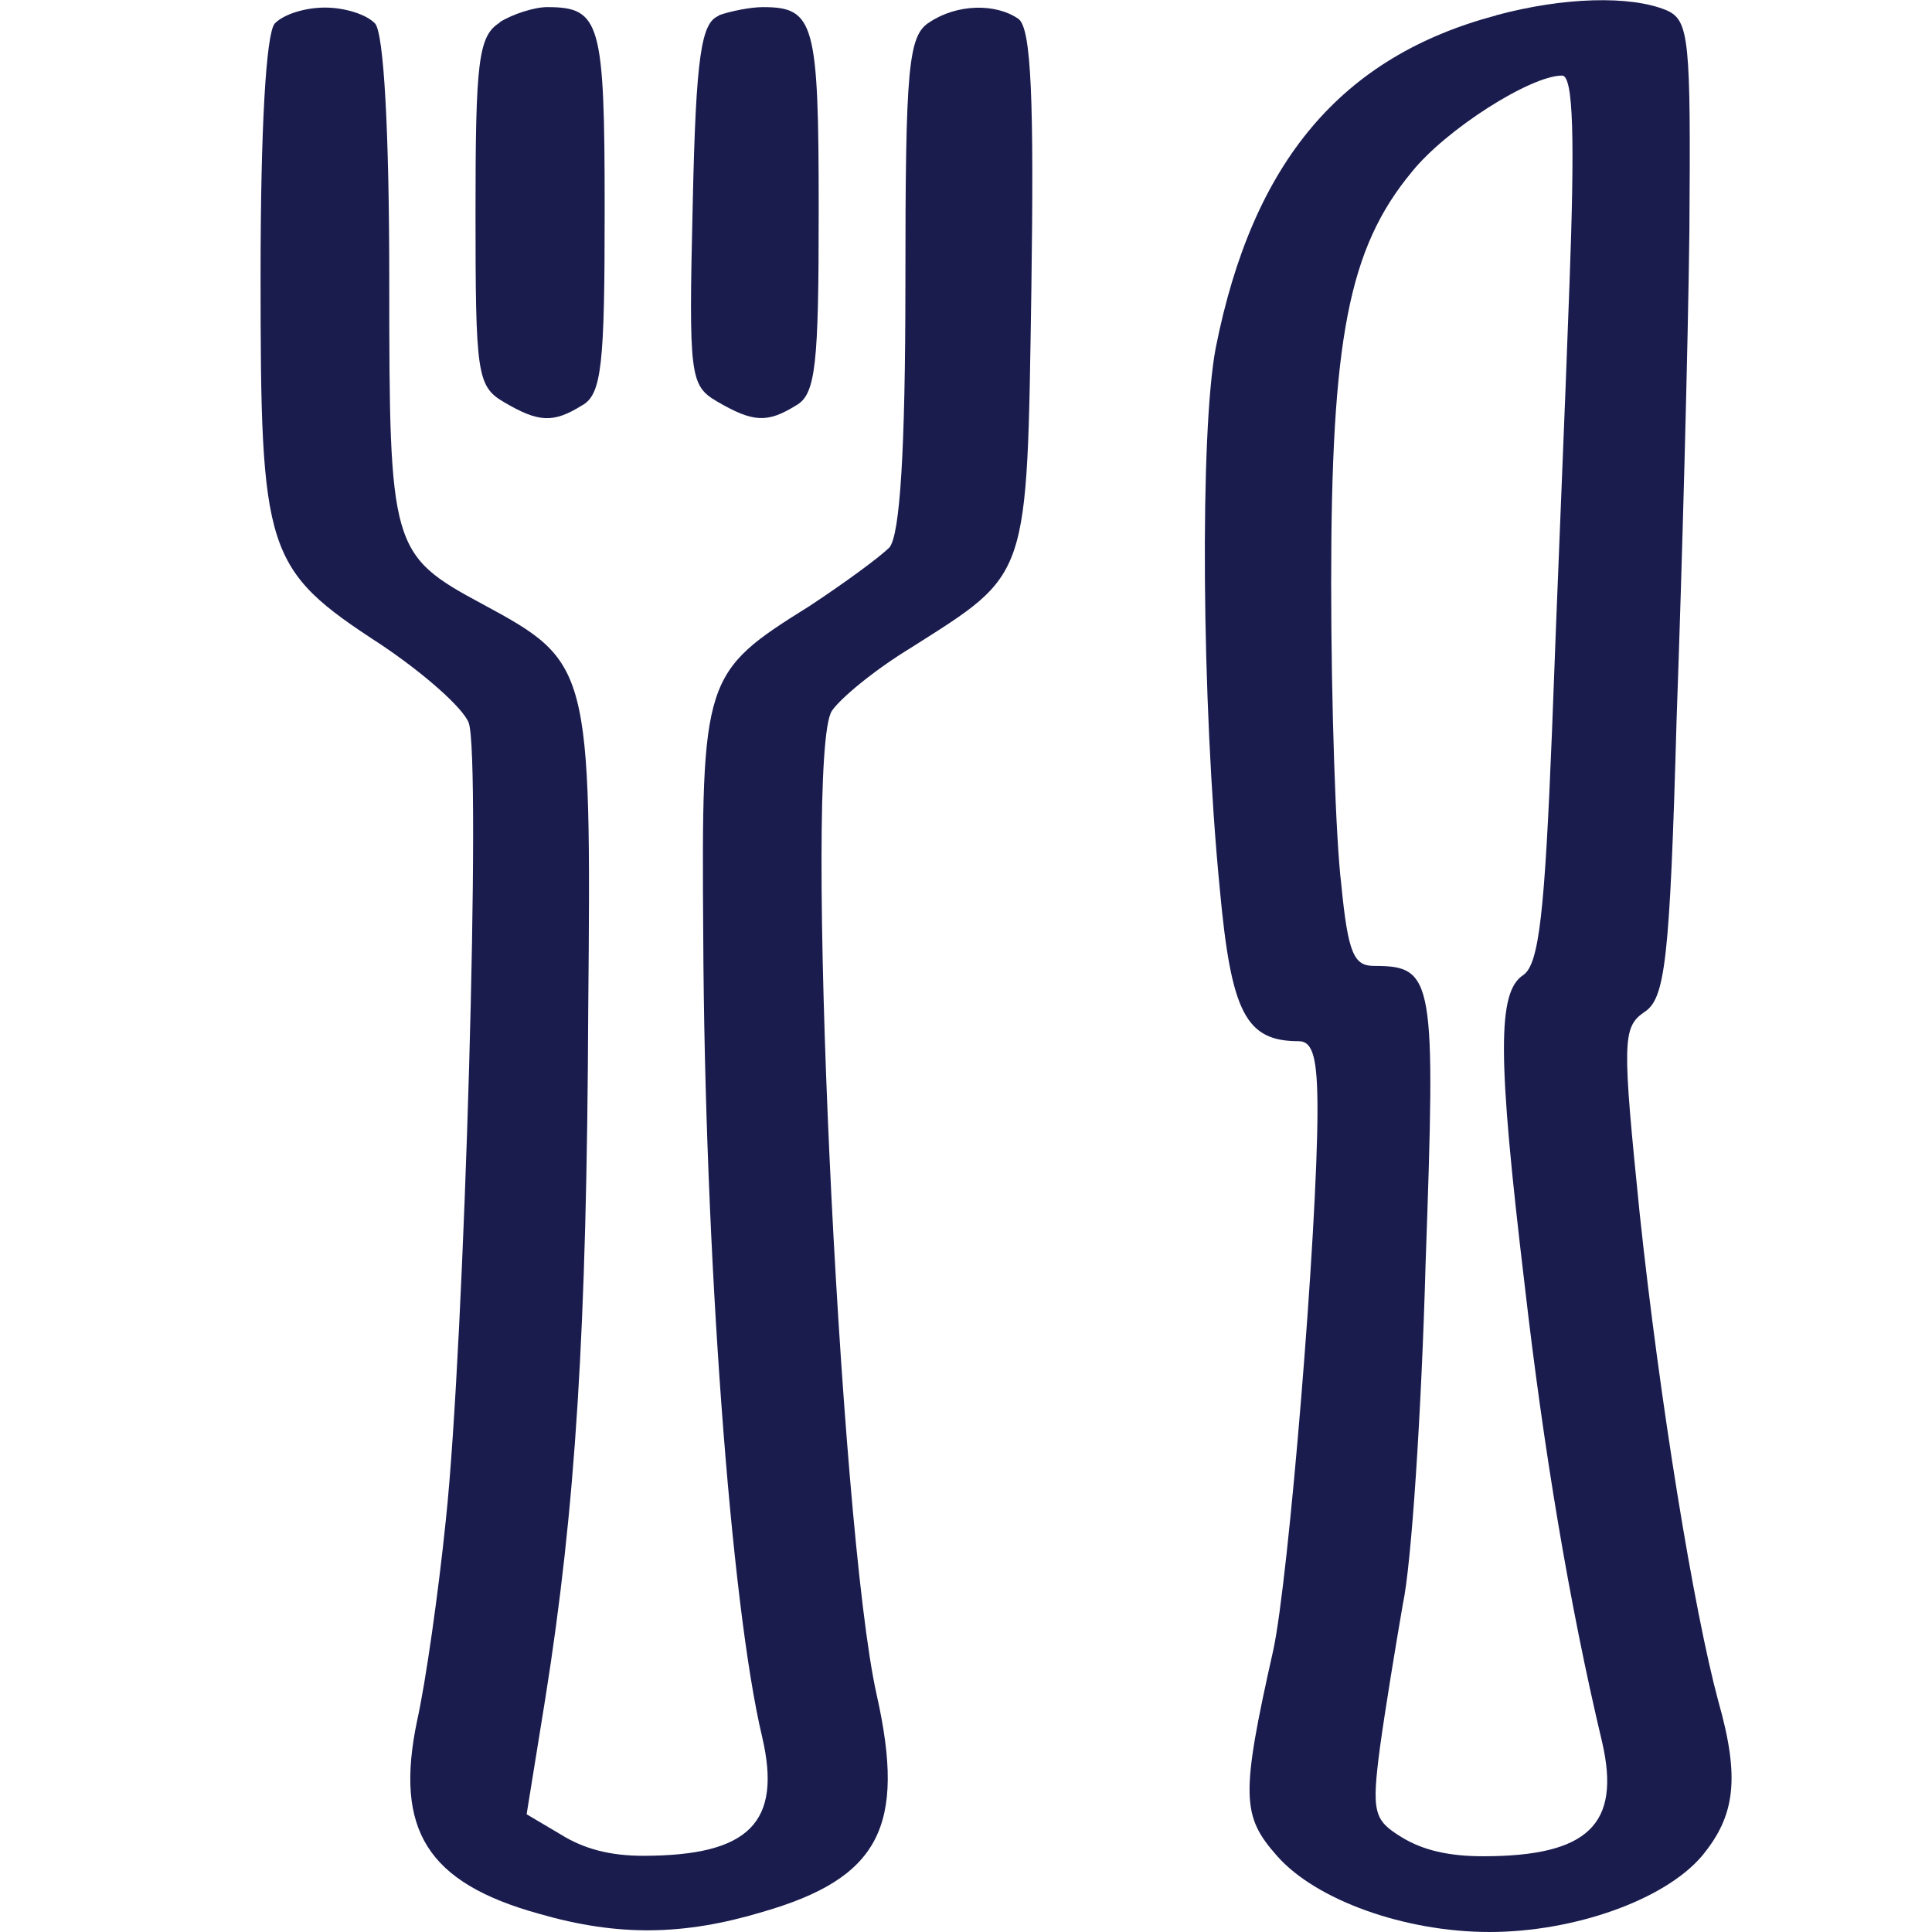
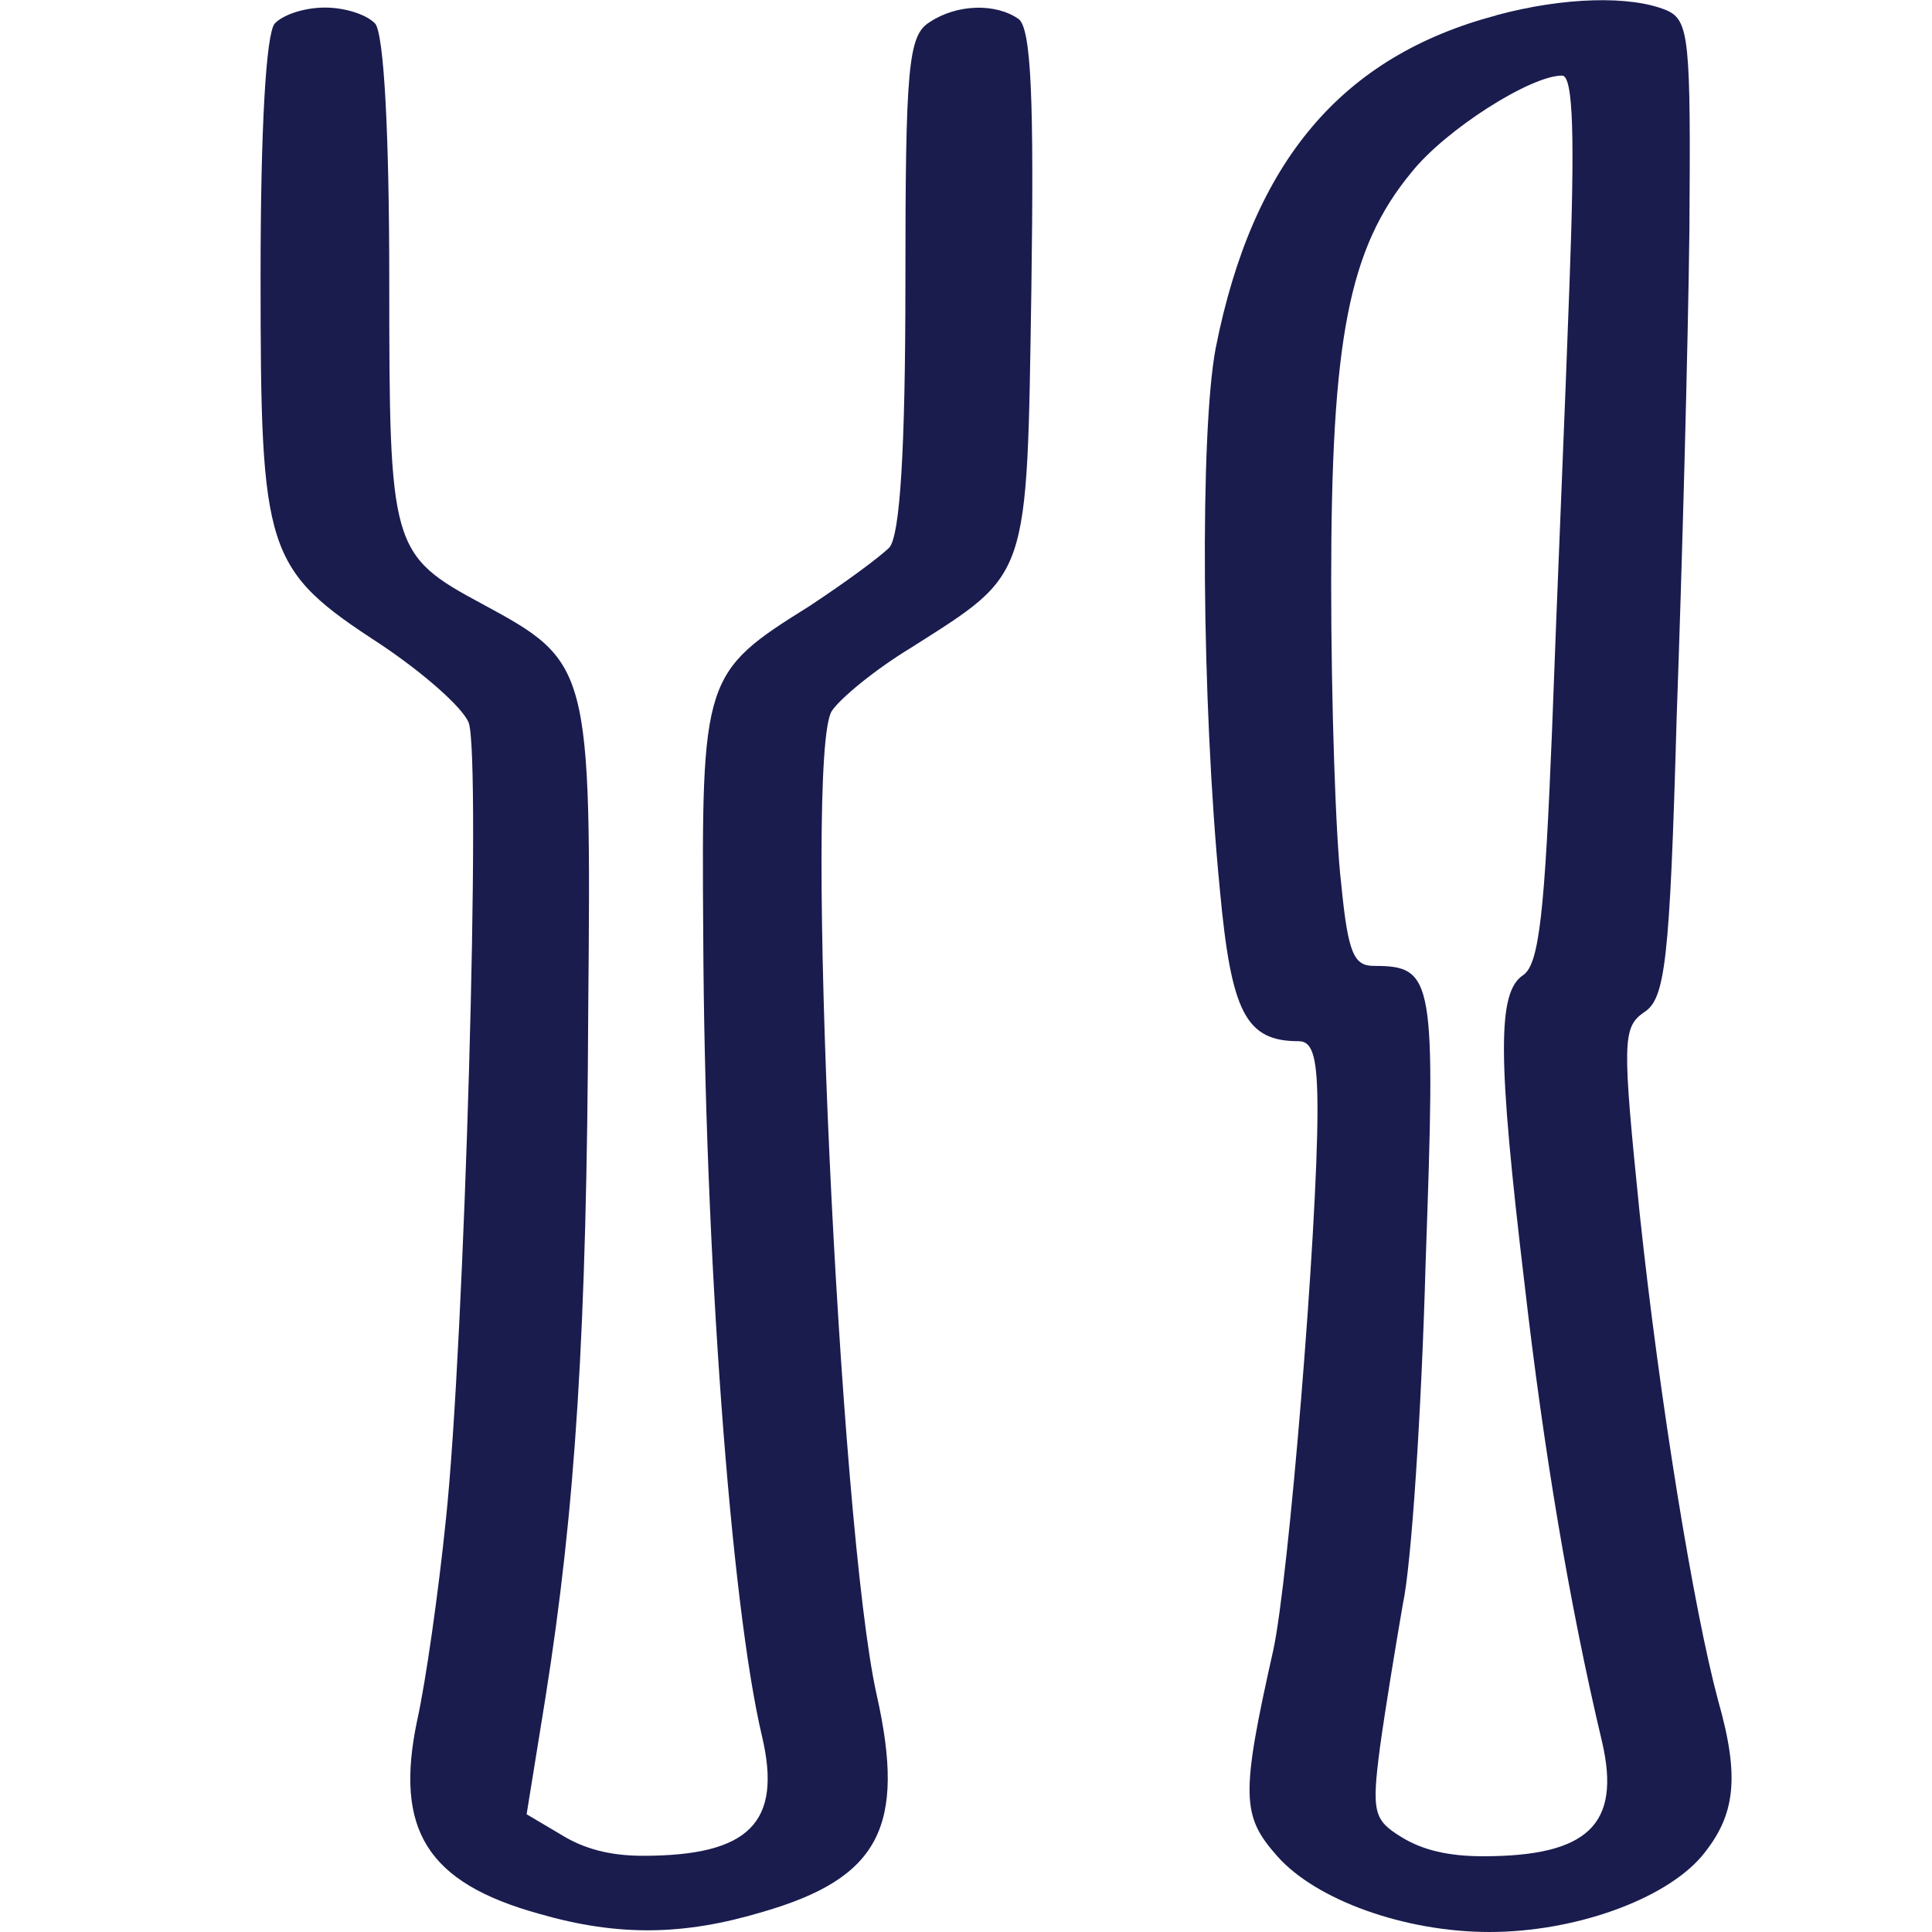
<svg xmlns="http://www.w3.org/2000/svg" width="20" height="20" viewBox="0 0 5.292 5.292" version="1.1" id="svg8304">
  <defs id="defs8301" />
  <g id="g969" transform="matrix(1.25,0,0,1.25,0.045,0.627)" style="fill:#1a1c4e;fill-opacity:1">
    <path d="m 3.243,-0.468 c -0.339,0.09 -0.534,0.32 -0.615,0.729 -0.035,0.184 -0.031,0.777 0.009,1.186 0.025,0.271 0.057,0.333 0.173,0.333 0.031,0 0.041,0.037 0.041,0.151 0,0.26 -0.063,1.029 -0.097,1.184 -0.072,0.32 -0.069,0.363 0.009,0.451 0.085,0.096 0.279,0.166 0.465,0.166 0.185,0 0.383,-0.07 0.465,-0.166 C 3.767,3.477 3.777,3.394 3.729,3.225 3.676,3.028 3.601,2.571 3.557,2.157 3.519,1.783 3.519,1.75 3.566,1.717 c 0.047,-0.029 0.057,-0.109 0.072,-0.644 0.012,-0.335 0.025,-0.816 0.028,-1.07 0.003,-0.418 0,-0.46 -0.05,-0.482 -0.079,-0.033 -0.226,-0.029 -0.374,0.011 z m 0.16,0.595 c -0.009,0.256 -0.028,0.694 -0.038,0.972 -0.016,0.396 -0.028,0.512 -0.063,0.536 -0.057,0.037 -0.057,0.177 0.003,0.679 0.041,0.357 0.097,0.696 0.17,1.003 0.041,0.179 -0.031,0.249 -0.261,0.249 -0.075,0 -0.132,-0.013 -0.179,-0.042 -0.06,-0.037 -0.066,-0.053 -0.047,-0.197 0.012,-0.087 0.035,-0.226 0.05,-0.313 0.019,-0.087 0.041,-0.423 0.05,-0.749 0.022,-0.622 0.019,-0.65 -0.113,-0.65 -0.044,0 -0.057,-0.026 -0.072,-0.18 -0.012,-0.098 -0.022,-0.396 -0.022,-0.659 0,-0.534 0.038,-0.733 0.176,-0.9 0.075,-0.094 0.261,-0.212 0.33,-0.212 0.025,0 0.028,0.138 0.016,0.464 z" id="path4" style="fill:#1a1c4e;fill-opacity:1;stroke-width:0.002" />
    <path d="m 0.566,-0.45 c -0.019,0.022 -0.031,0.23 -0.031,0.551 0,0.611 0.009,0.644 0.264,0.81 0.094,0.063 0.179,0.138 0.192,0.171 0.028,0.074 -0.009,1.363 -0.05,1.747 -0.016,0.157 -0.044,0.355 -0.063,0.44 -0.05,0.239 0.022,0.355 0.267,0.423 0.173,0.05 0.317,0.048 0.49,-0.004 C 1.891,3.614 1.95,3.501 1.885,3.212 1.803,2.846 1.724,1.148 1.787,1.056 1.806,1.028 1.881,0.966 1.96,0.918 2.221,0.752 2.214,0.774 2.224,0.135 c 0.006,-0.416 0,-0.574 -0.028,-0.595 -0.05,-0.035 -0.135,-0.033 -0.195,0.007 -0.047,0.029 -0.053,0.098 -0.053,0.573 0,0.366 -0.012,0.551 -0.035,0.578 -0.022,0.022 -0.1,0.079 -0.176,0.129 -0.232,0.145 -0.236,0.155 -0.232,0.72 0.003,0.69 0.06,1.467 0.129,1.757 0.044,0.188 -0.028,0.261 -0.261,0.261 -0.072,0 -0.129,-0.015 -0.179,-0.046 L 1.118,3.474 1.159,3.22 C 1.225,2.805 1.25,2.417 1.253,1.71 1.26,0.957 1.256,0.949 1.021,0.822 0.82,0.714 0.817,0.699 0.817,0.113 c 0,-0.328 -0.012,-0.541 -0.031,-0.563 -0.019,-0.02 -0.066,-0.035 -0.11,-0.035 -0.044,0 -0.091,0.015 -0.11,0.035 z" id="path6" style="fill:#1a1c4e;fill-opacity:1;stroke-width:0.002" />
-     <path d="m 1.059,-0.452 c -0.047,0.029 -0.053,0.087 -0.053,0.414 0,0.357 0.003,0.383 0.063,0.418 0.075,0.044 0.107,0.046 0.17,0.007 0.044,-0.024 0.05,-0.09 0.05,-0.429 0,-0.411 -0.009,-0.444 -0.126,-0.444 -0.028,0 -0.075,0.015 -0.104,0.033 z" id="path8" style="fill:#1a1c4e;fill-opacity:1;stroke-width:0.002" />
-     <path d="m 1.539,-0.467 c -0.038,0.015 -0.05,0.085 -0.057,0.412 -0.009,0.379 -0.006,0.398 0.053,0.433 0.079,0.046 0.11,0.048 0.173,0.009 0.044,-0.024 0.05,-0.09 0.05,-0.429 0,-0.409 -0.009,-0.444 -0.122,-0.444 -0.028,0 -0.072,0.009 -0.097,0.018 z" id="path10" style="fill:#1a1c4e;fill-opacity:1;stroke-width:0.002" />
  </g>
</svg>